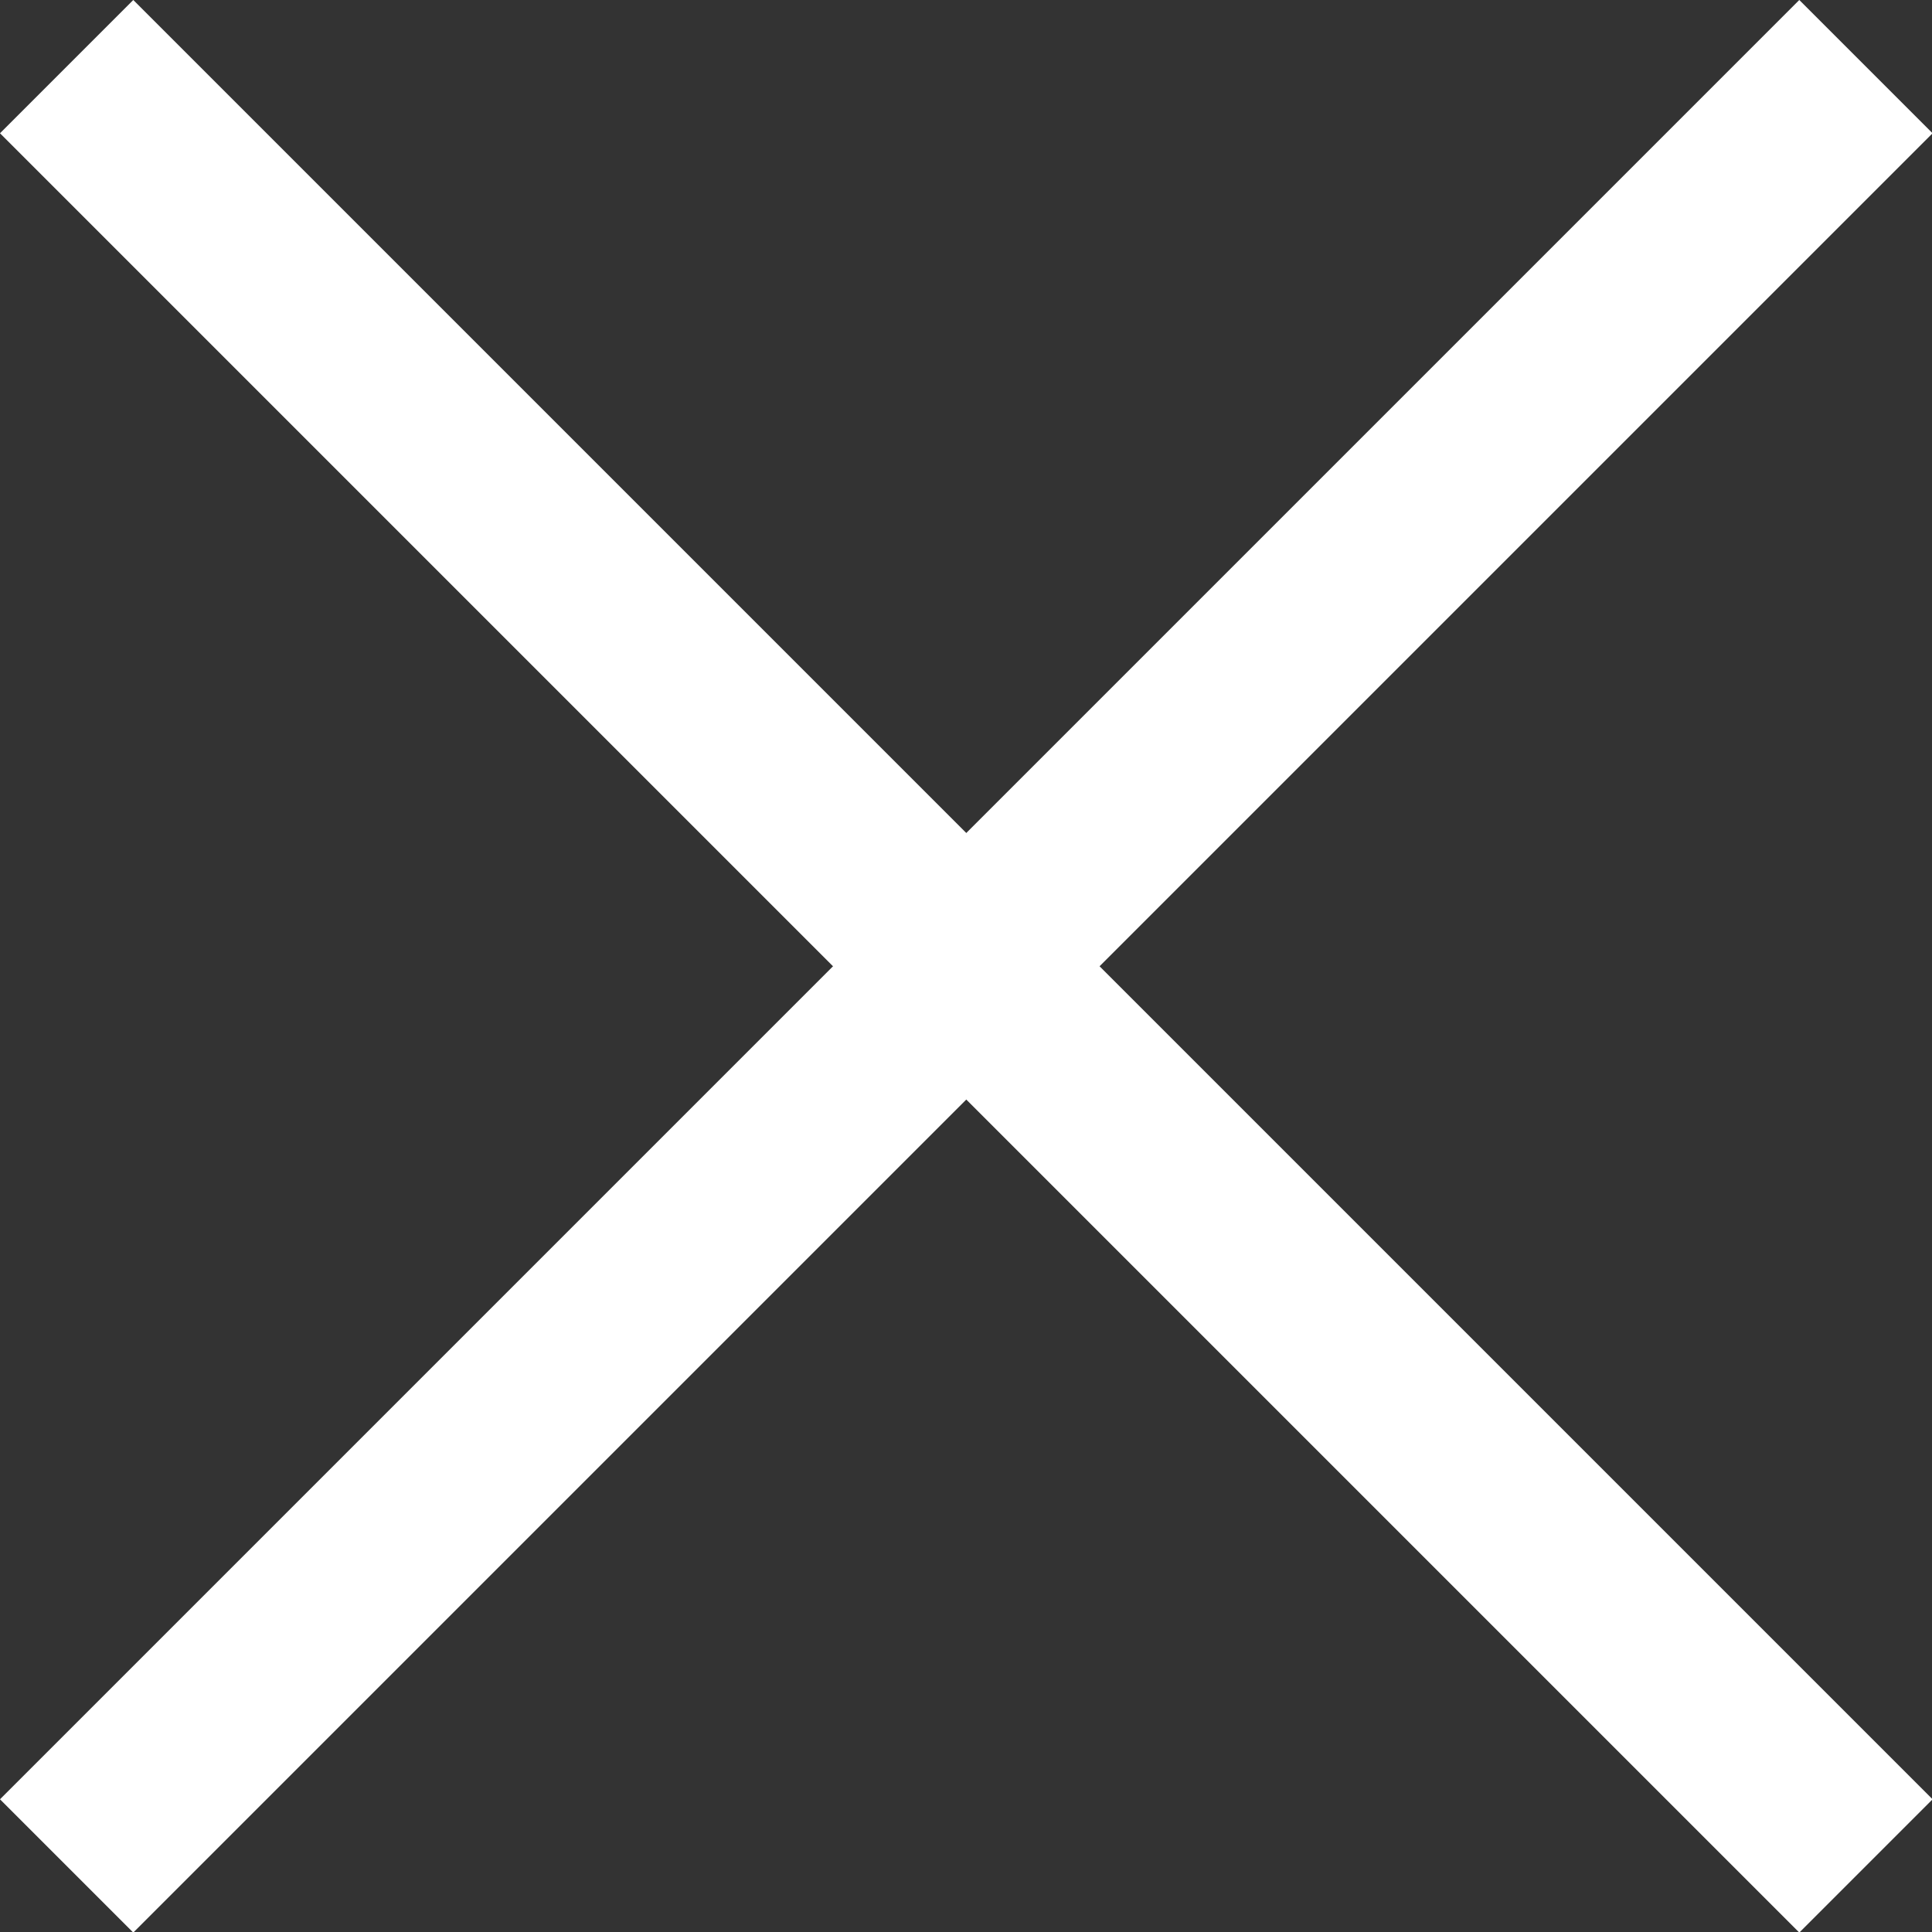
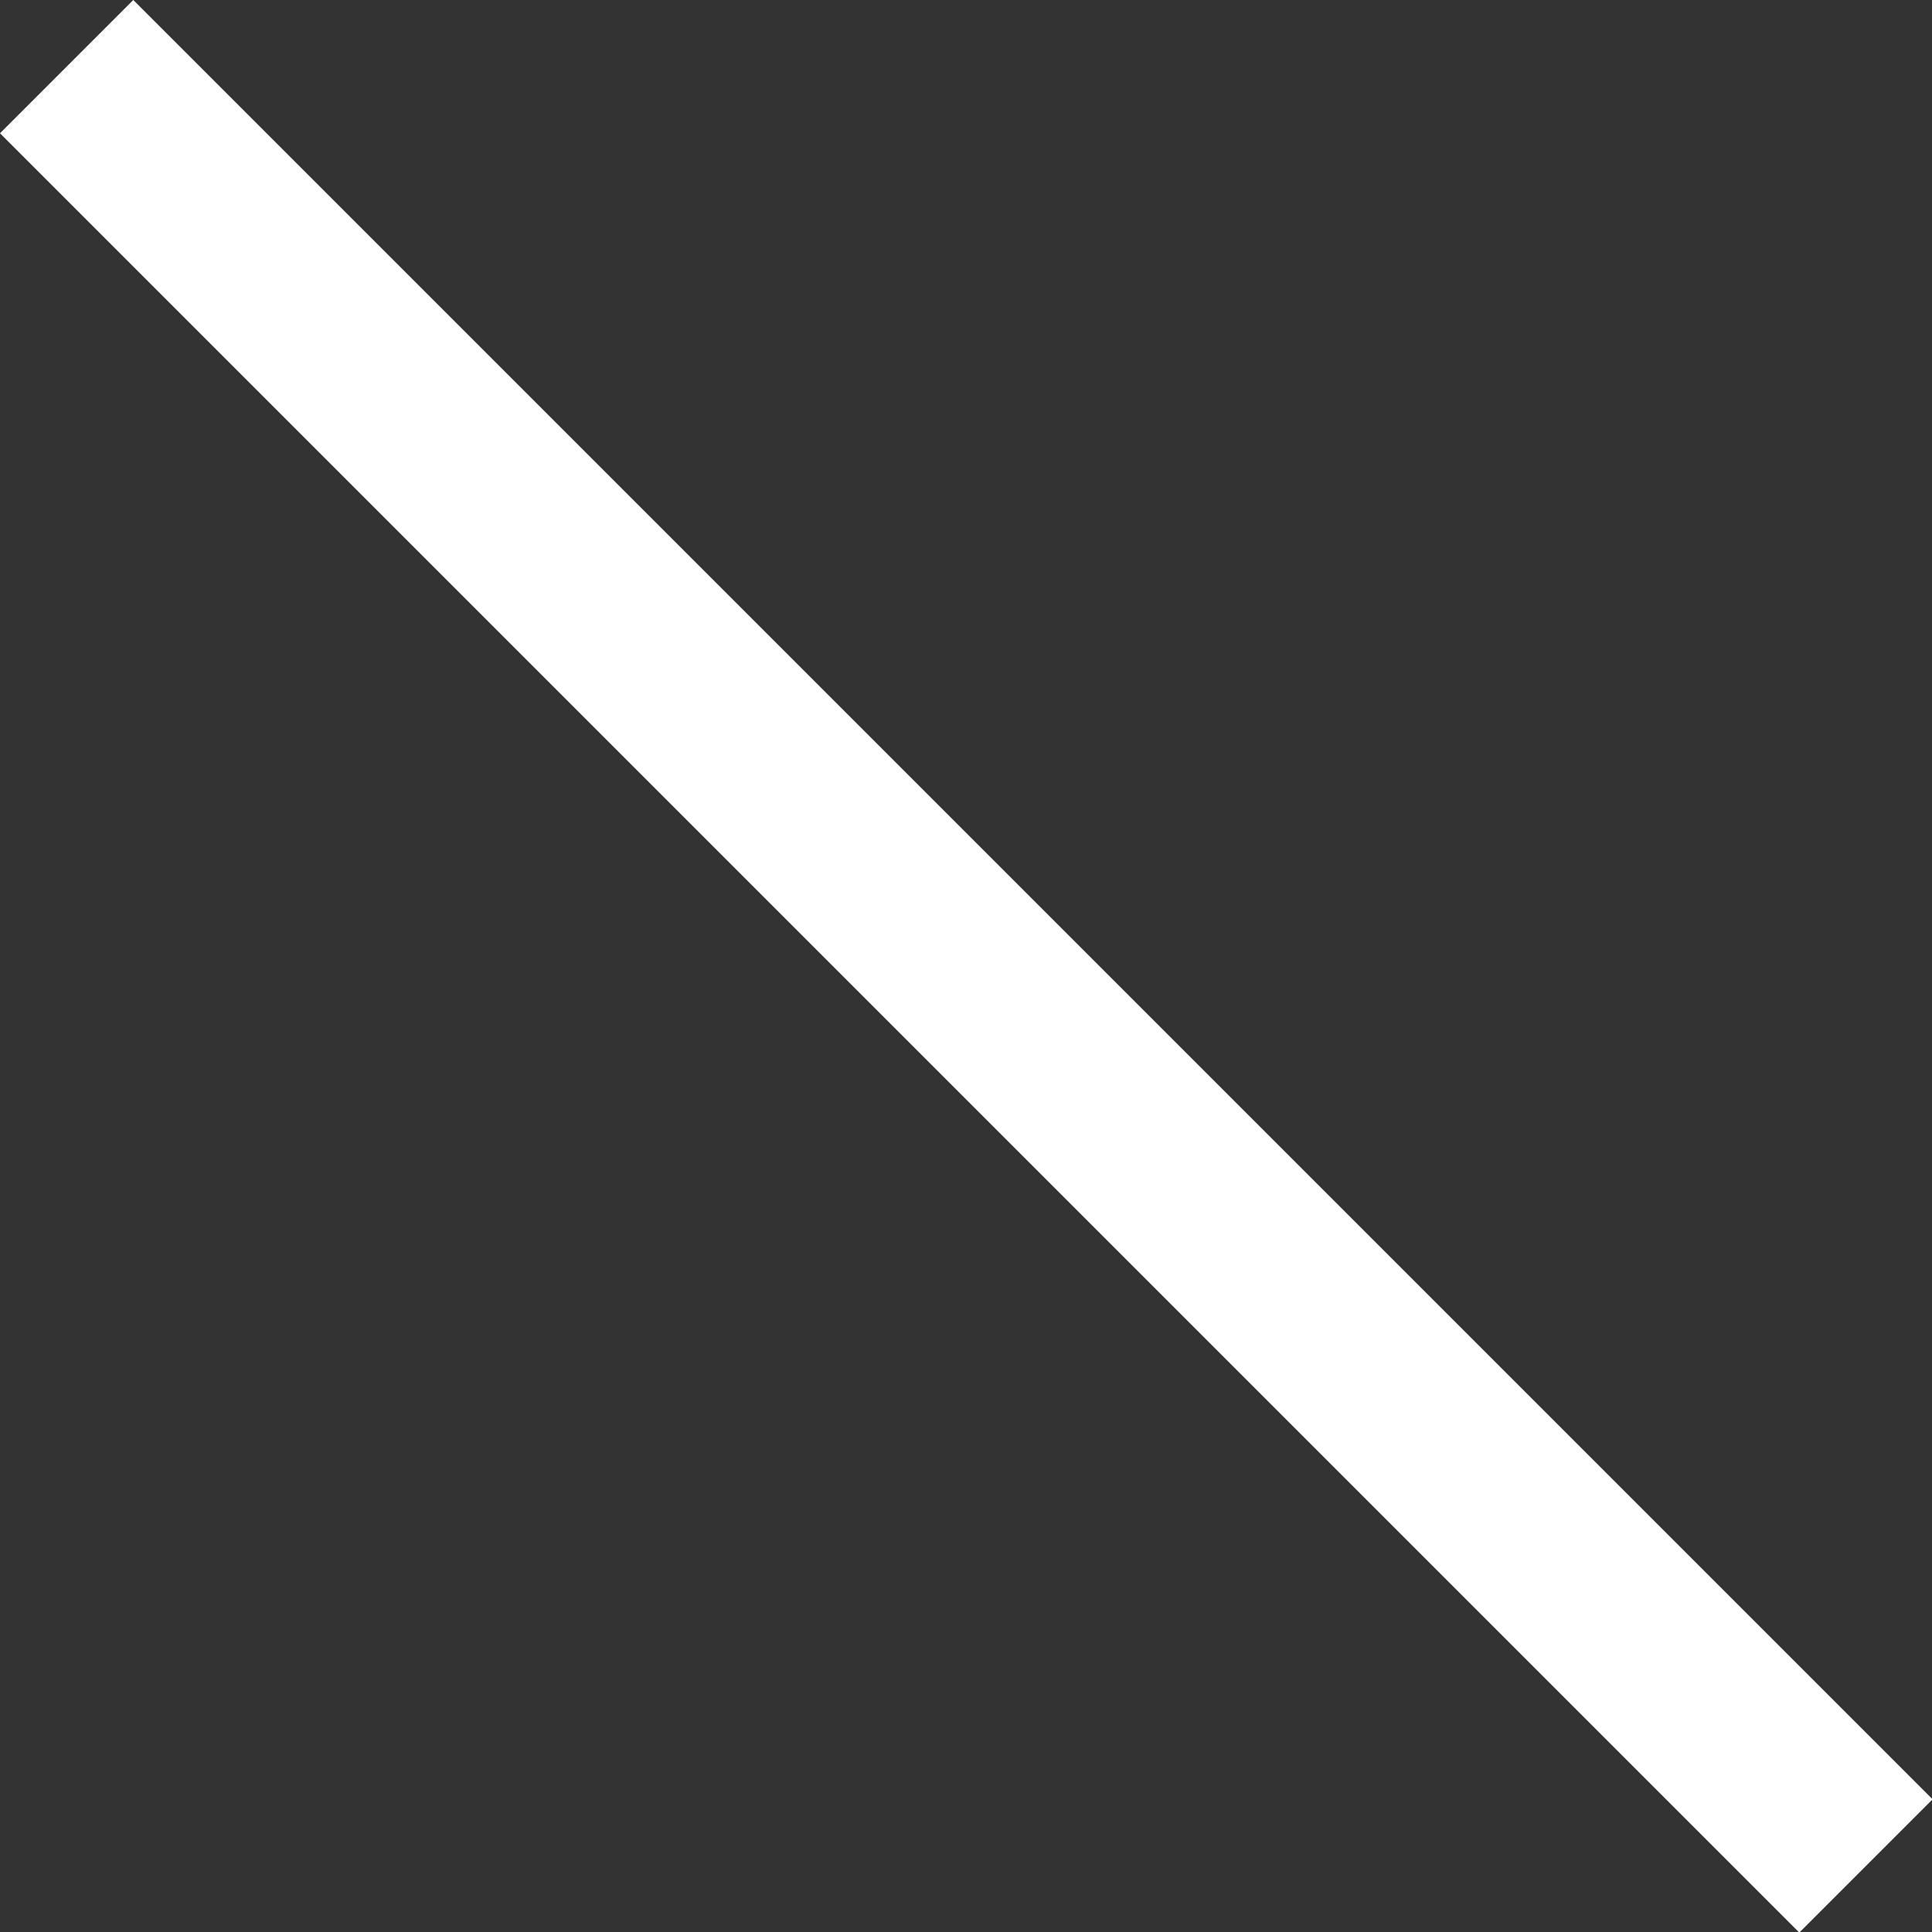
<svg xmlns="http://www.w3.org/2000/svg" width="41px" height="41px" viewBox="0 0 41 41" version="1.1">
  <rect x="0" y="0" width="41" height="41" fill="#333333" stroke="none" />
  <title>btn_close</title>
  <g id="vis" stroke="none" stroke-width="1" fill="none" fill-rule="evenodd">
    <g id="100" transform="translate(-1008, -60)" fill="#FFFFFF">
      <g id="btn_close" transform="translate(1008, 60)">
        <rect id="Rectangle" transform="translate(20.506, 20.506) rotate(-315) translate(-20.506, -20.506) " x="-6.494" y="18.506" width="54" height="4" />
-         <rect id="Rectangle" transform="translate(20.506, 20.506) scale(-1, 1) rotate(-315) translate(-20.506, -20.506) " x="-6.494" y="18.506" width="54" height="4" />
      </g>
    </g>
  </g>
</svg>